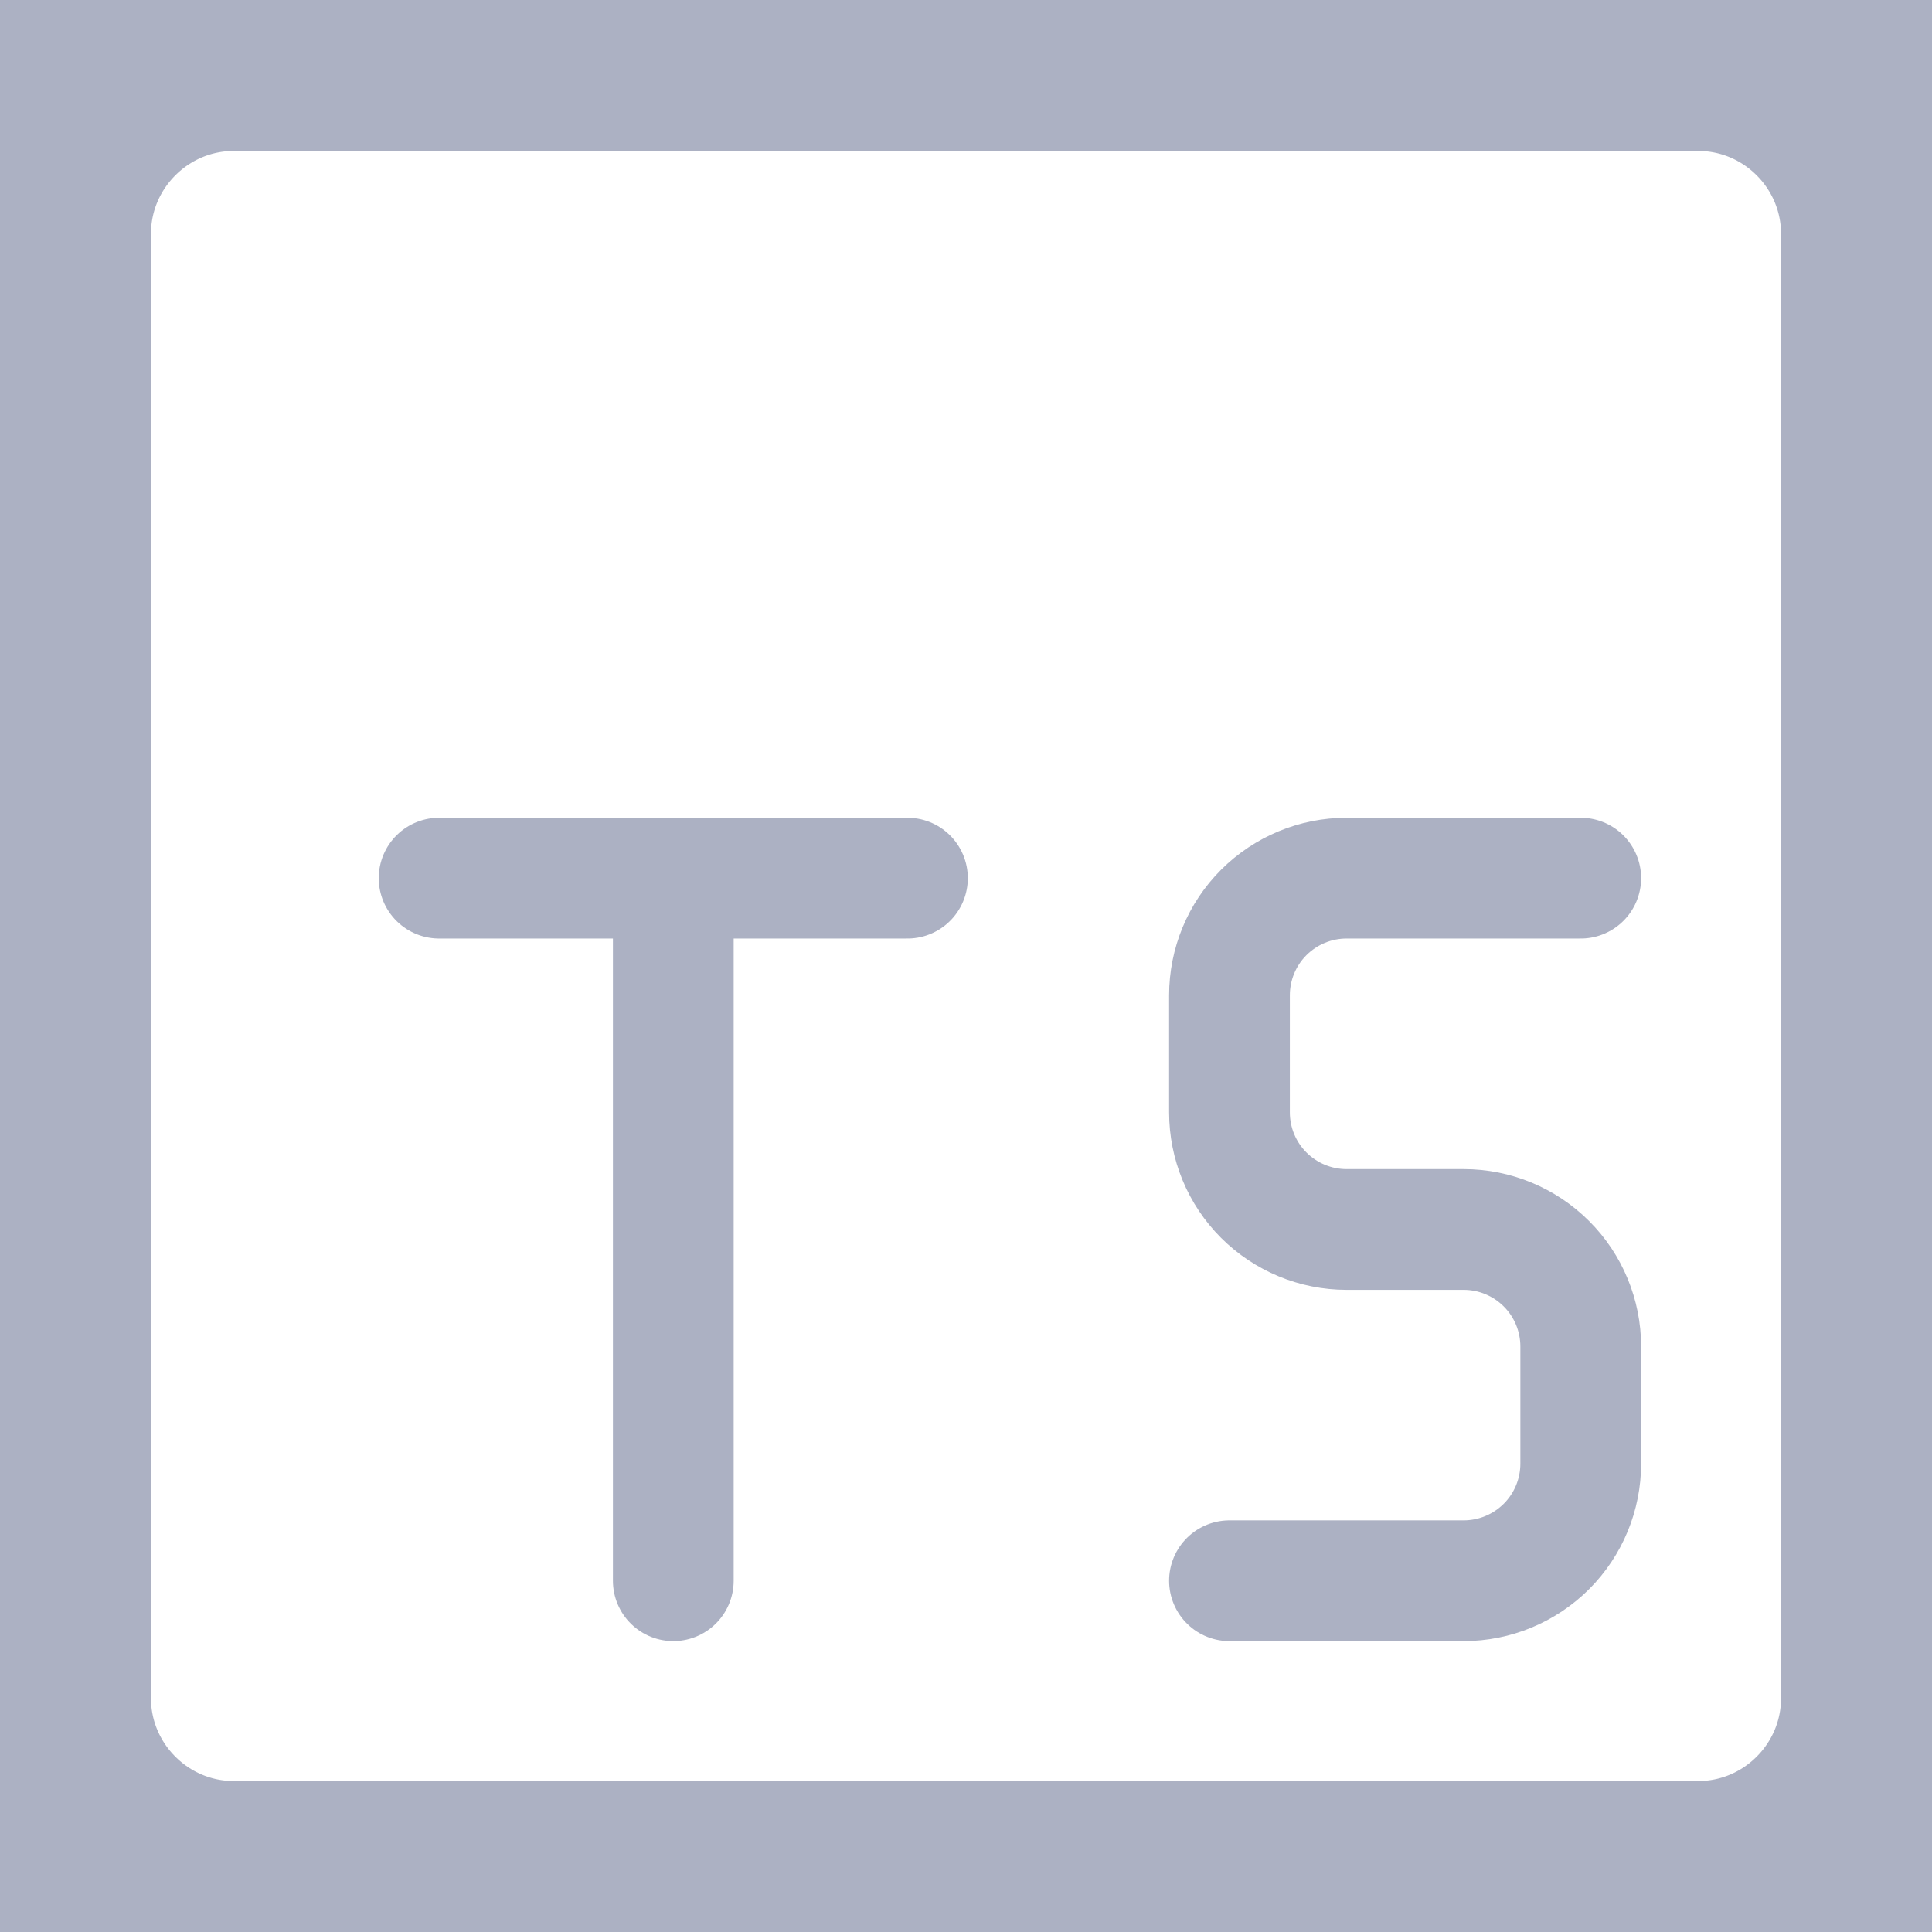
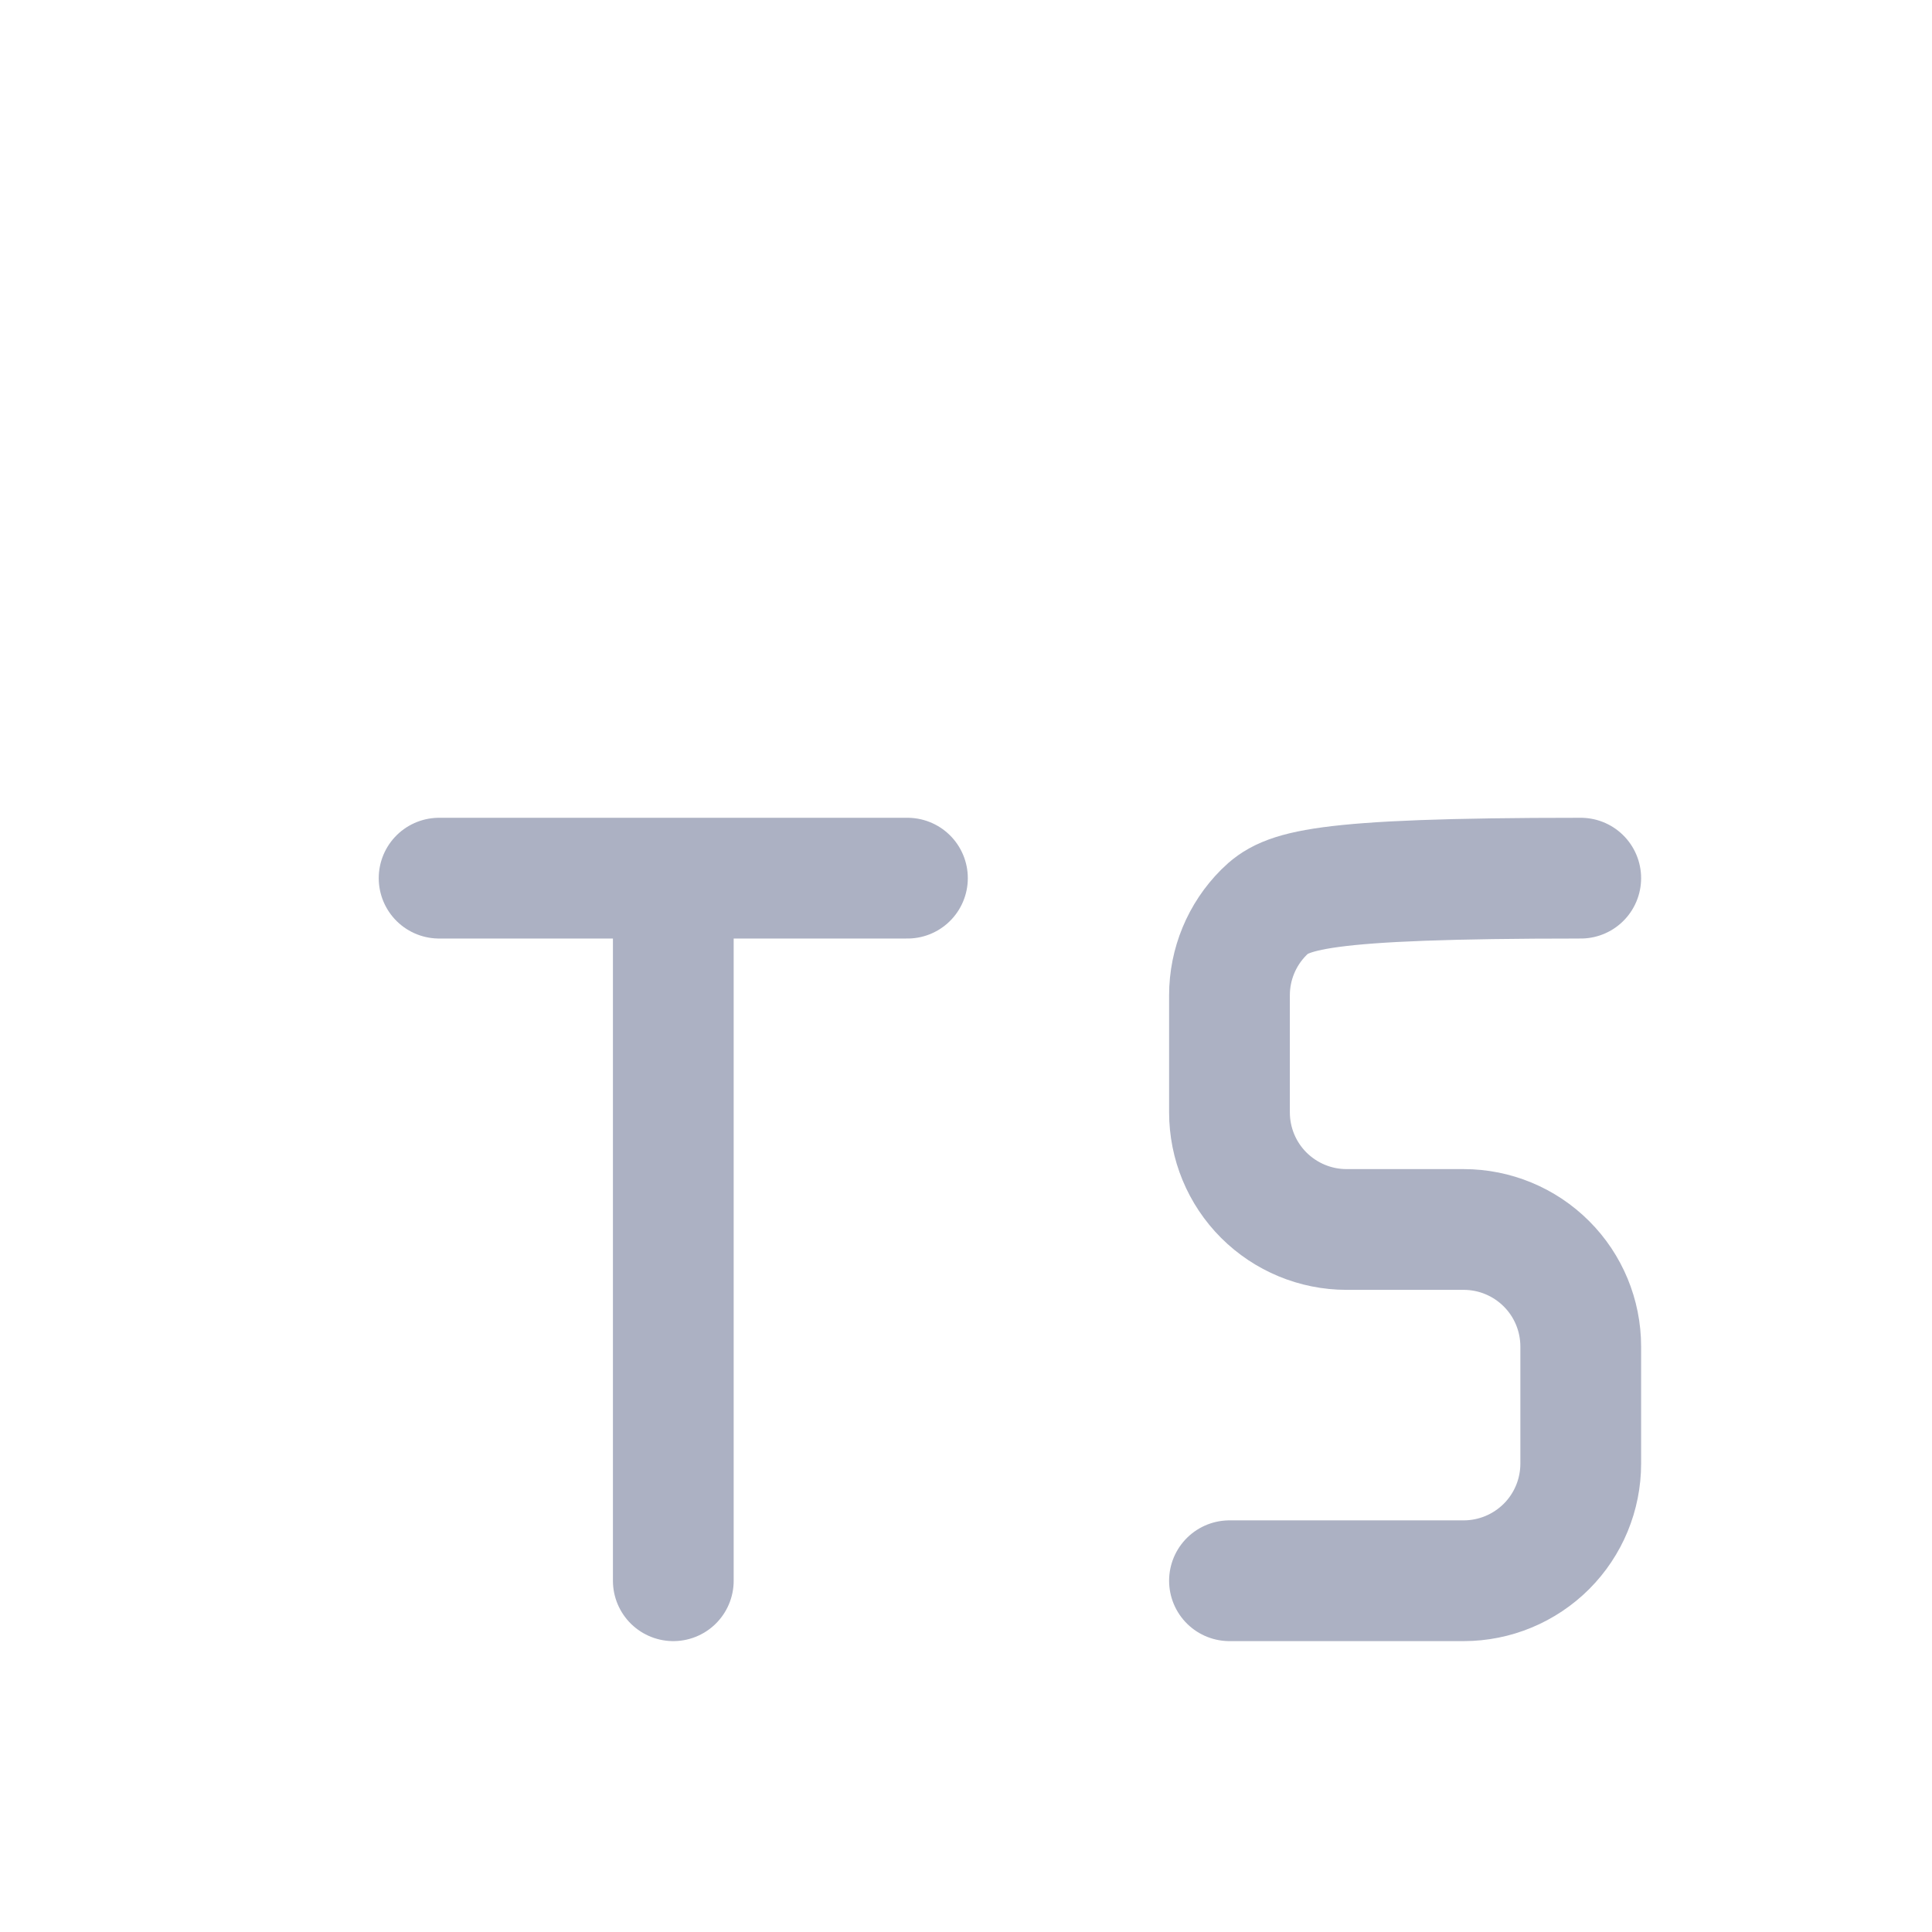
<svg xmlns="http://www.w3.org/2000/svg" width="32" height="32" viewBox="0 0 32 32" fill="none">
-   <path d="M28.121 0H3.879C1.737 0 0 1.737 0 3.879V28.121C0 30.263 1.737 32 3.879 32H28.121C30.263 32 32 30.263 32 28.121V3.879C32 1.737 30.263 0 28.121 0Z" stroke="#ACB1C3" stroke-width="5" stroke-linecap="round" stroke-linejoin="round" />
-   <path d="M26.182 14.545H22.303C21.789 14.545 21.296 14.75 20.932 15.113C20.568 15.477 20.364 15.97 20.364 16.485V18.424C20.364 18.939 20.568 19.432 20.932 19.796C21.296 20.159 21.789 20.364 22.303 20.364H24.243C24.757 20.364 25.25 20.568 25.614 20.932C25.978 21.295 26.182 21.789 26.182 22.303V24.242C26.182 24.757 25.978 25.25 25.614 25.614C25.25 25.977 24.757 26.182 24.243 26.182H20.364M11.152 14.545V26.182M7.273 14.545H15.03" stroke="#ACB1C3" stroke-width="2" stroke-linecap="round" stroke-linejoin="round" />
+   <path d="M26.182 14.545C21.789 14.545 21.296 14.75 20.932 15.113C20.568 15.477 20.364 15.97 20.364 16.485V18.424C20.364 18.939 20.568 19.432 20.932 19.796C21.296 20.159 21.789 20.364 22.303 20.364H24.243C24.757 20.364 25.25 20.568 25.614 20.932C25.978 21.295 26.182 21.789 26.182 22.303V24.242C26.182 24.757 25.978 25.25 25.614 25.614C25.25 25.977 24.757 26.182 24.243 26.182H20.364M11.152 14.545V26.182M7.273 14.545H15.03" stroke="#ACB1C3" stroke-width="2" stroke-linecap="round" stroke-linejoin="round" />
</svg>